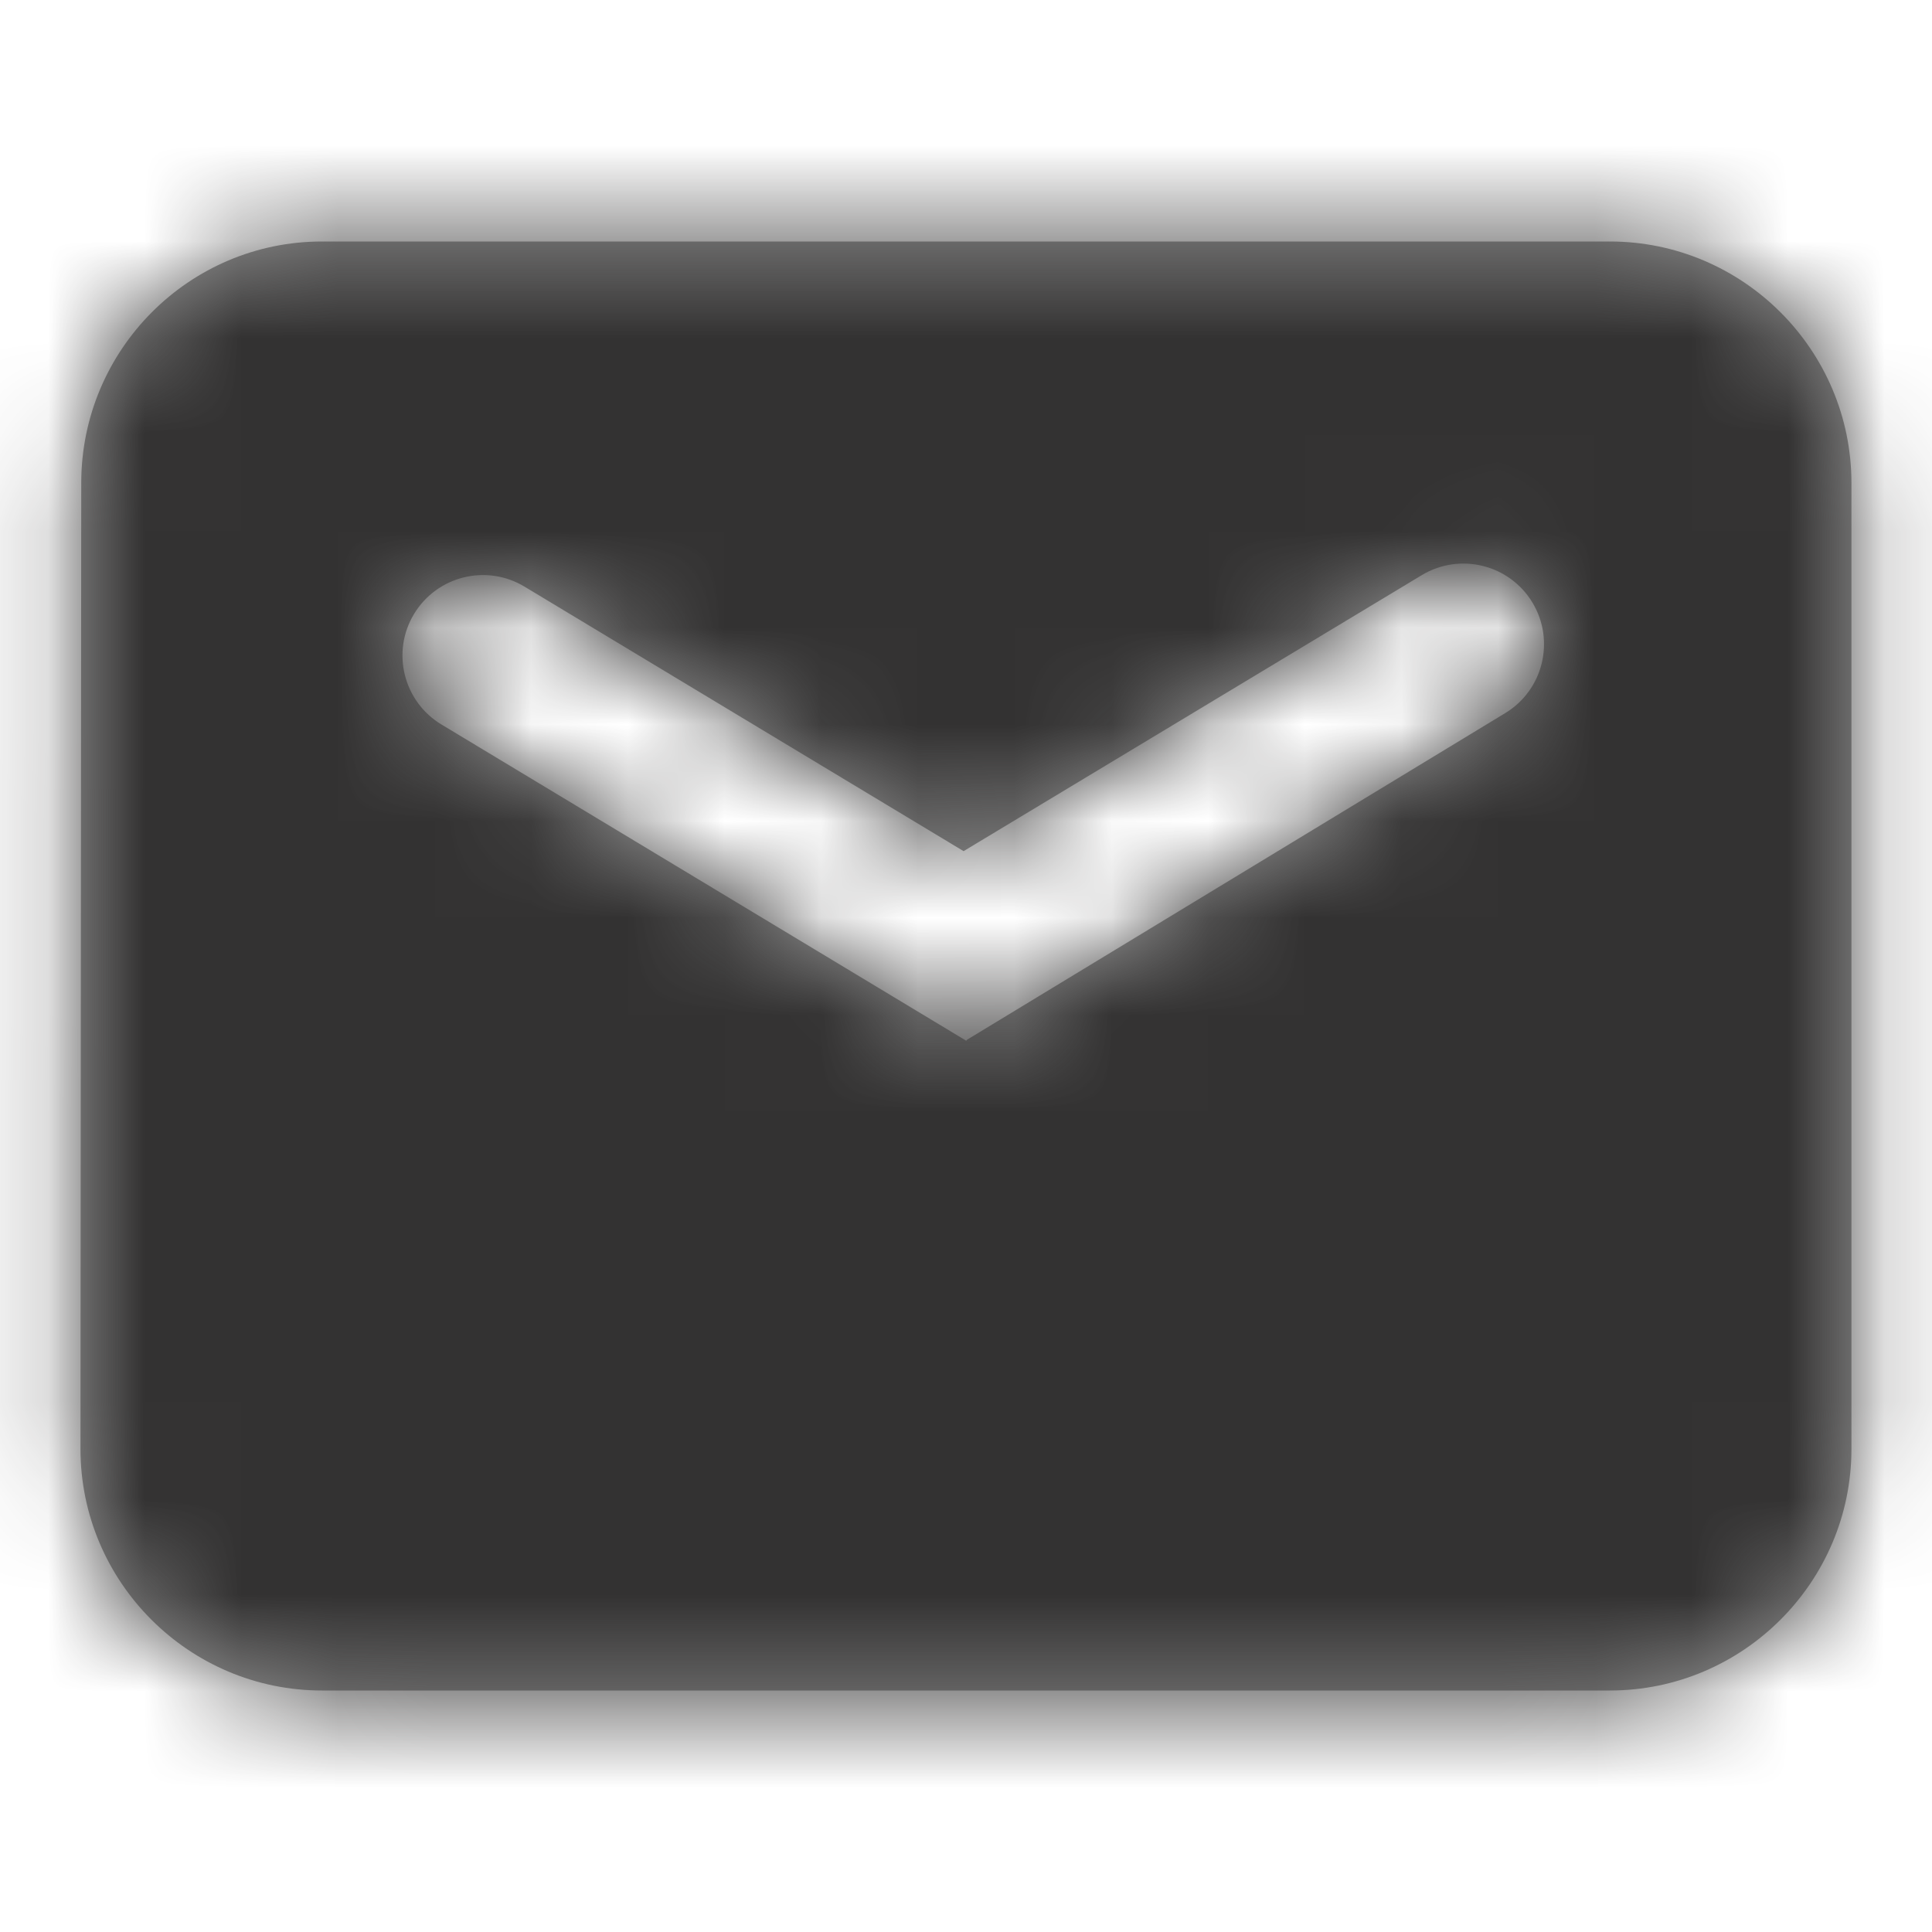
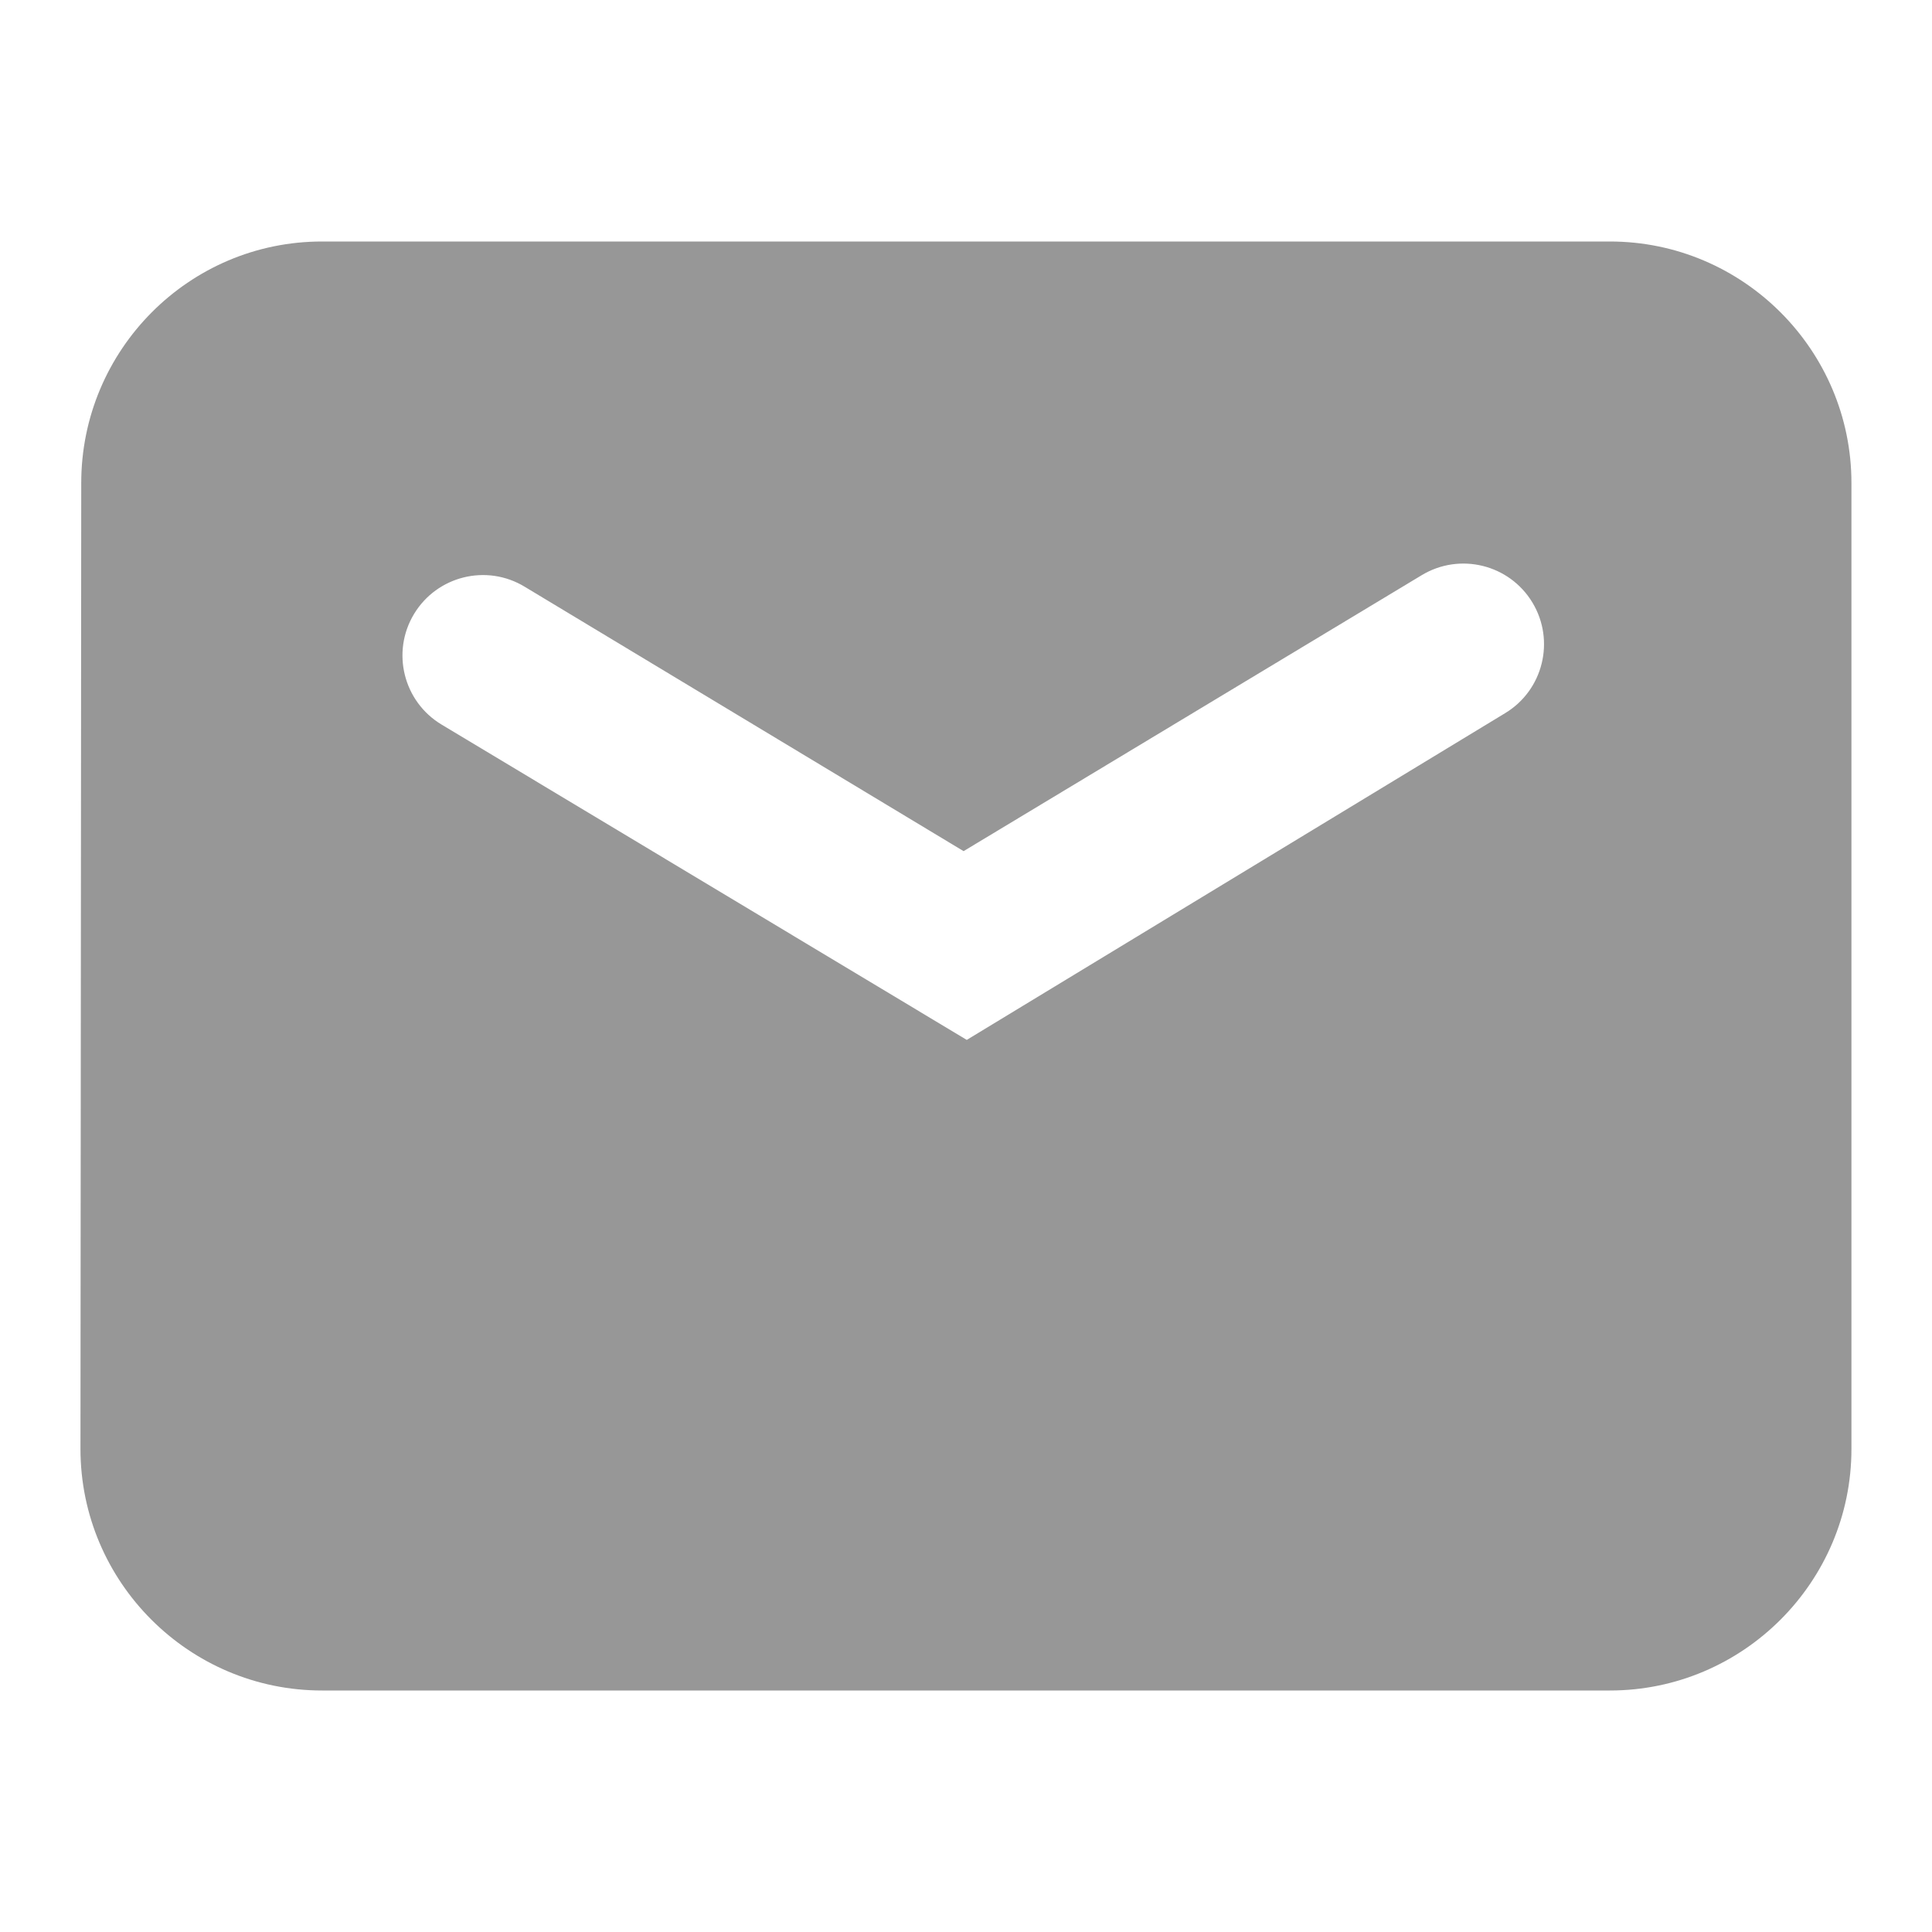
<svg xmlns="http://www.w3.org/2000/svg" width="20" height="20" viewBox="0 0 20 20" fill="none">
-   <path fill-rule="evenodd" clip-rule="evenodd" d="M16.666 2.5H3.333C1.956 2.5 0.841 3.623 0.841 5L0.833 14.999C0.833 16.377 1.956 17.5 3.333 17.5H16.666C18.043 17.5 19.166 16.377 19.166 15V5C19.166 3.623 18.043 2.5 16.666 2.5ZM4.57 7.5C4.176 7.263 4.048 6.75 4.286 6.356C4.524 5.962 5.036 5.835 5.43 6.073L9.975 8.811L14.718 5.954C15.113 5.716 15.626 5.843 15.864 6.238C16.101 6.632 15.975 7.144 15.582 7.382L10.008 10.765L10.003 10.774L4.57 7.5Z" fill="#979797" />
+   <path fill-rule="evenodd" clip-rule="evenodd" d="M16.666 2.5H3.333C1.956 2.5 0.841 3.623 0.841 5L0.833 14.999C0.833 16.377 1.956 17.5 3.333 17.5H16.666C18.043 17.5 19.166 16.377 19.166 15V5C19.166 3.623 18.043 2.5 16.666 2.5ZM4.57 7.5C4.176 7.263 4.048 6.75 4.286 6.356C4.524 5.962 5.036 5.835 5.43 6.073L9.975 8.811L14.718 5.954C15.113 5.716 15.626 5.843 15.864 6.238C16.101 6.632 15.975 7.144 15.582 7.382L10.008 10.765L4.57 7.5Z" fill="#979797" />
  <mask id="mask0_222_1022" style="mask-type:luminance" maskUnits="userSpaceOnUse" x="0" y="2" width="20" height="16">
-     <path fill-rule="evenodd" clip-rule="evenodd" d="M16.666 2.5H3.333C1.956 2.5 0.841 3.623 0.841 5L0.833 14.999C0.833 16.377 1.956 17.5 3.333 17.5H16.666C18.043 17.5 19.166 16.377 19.166 15V5C19.166 3.623 18.043 2.5 16.666 2.5ZM4.57 7.5C4.176 7.263 4.048 6.75 4.286 6.356C4.524 5.962 5.036 5.835 5.43 6.073L9.975 8.811L14.718 5.954C15.113 5.716 15.626 5.843 15.864 6.238C16.101 6.632 15.975 7.144 15.582 7.382L10.008 10.765L10.003 10.774L4.57 7.5Z" fill="white" />
-   </mask>
+     </mask>
  <g mask="url(#mask0_222_1022)">
-     <rect width="20" height="20" fill="#333232" />
-   </g>
+     </g>
</svg>